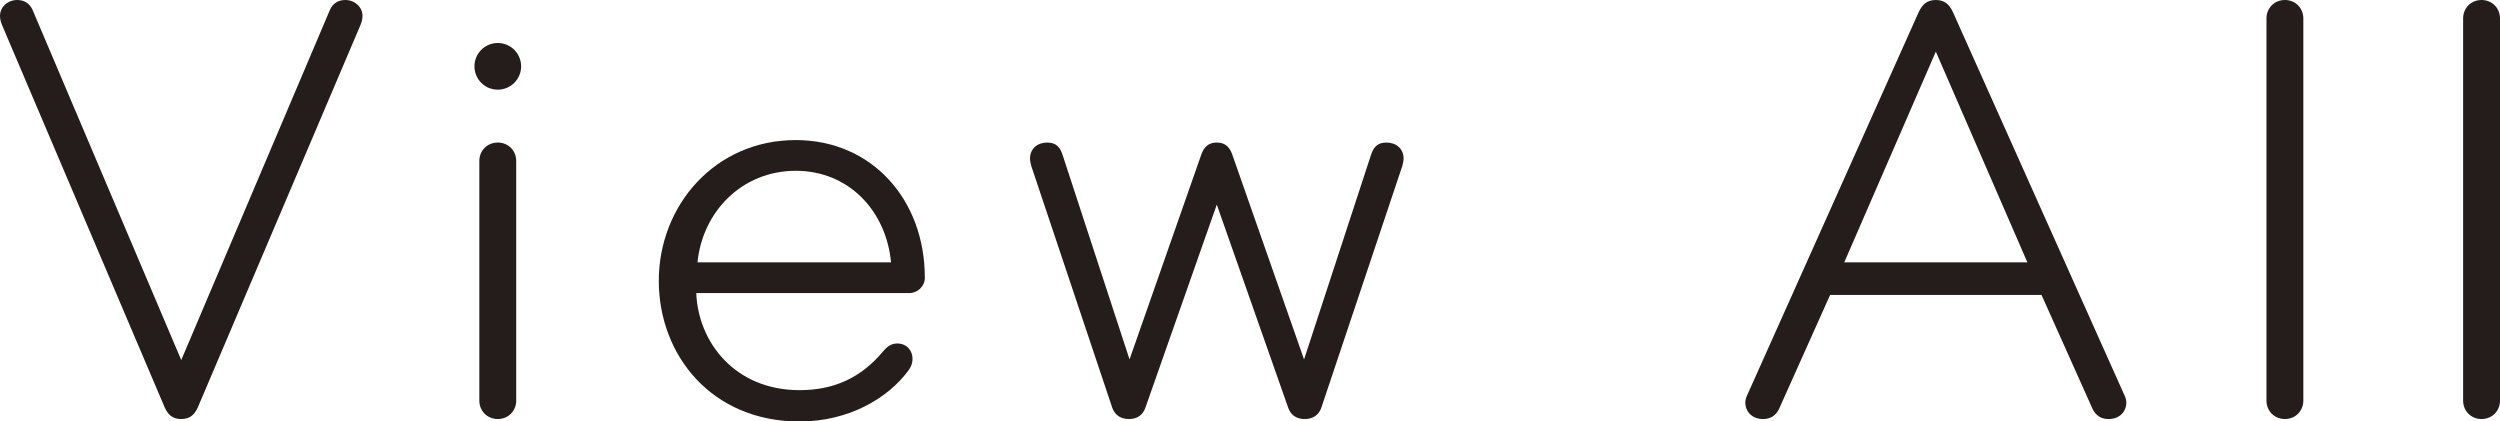
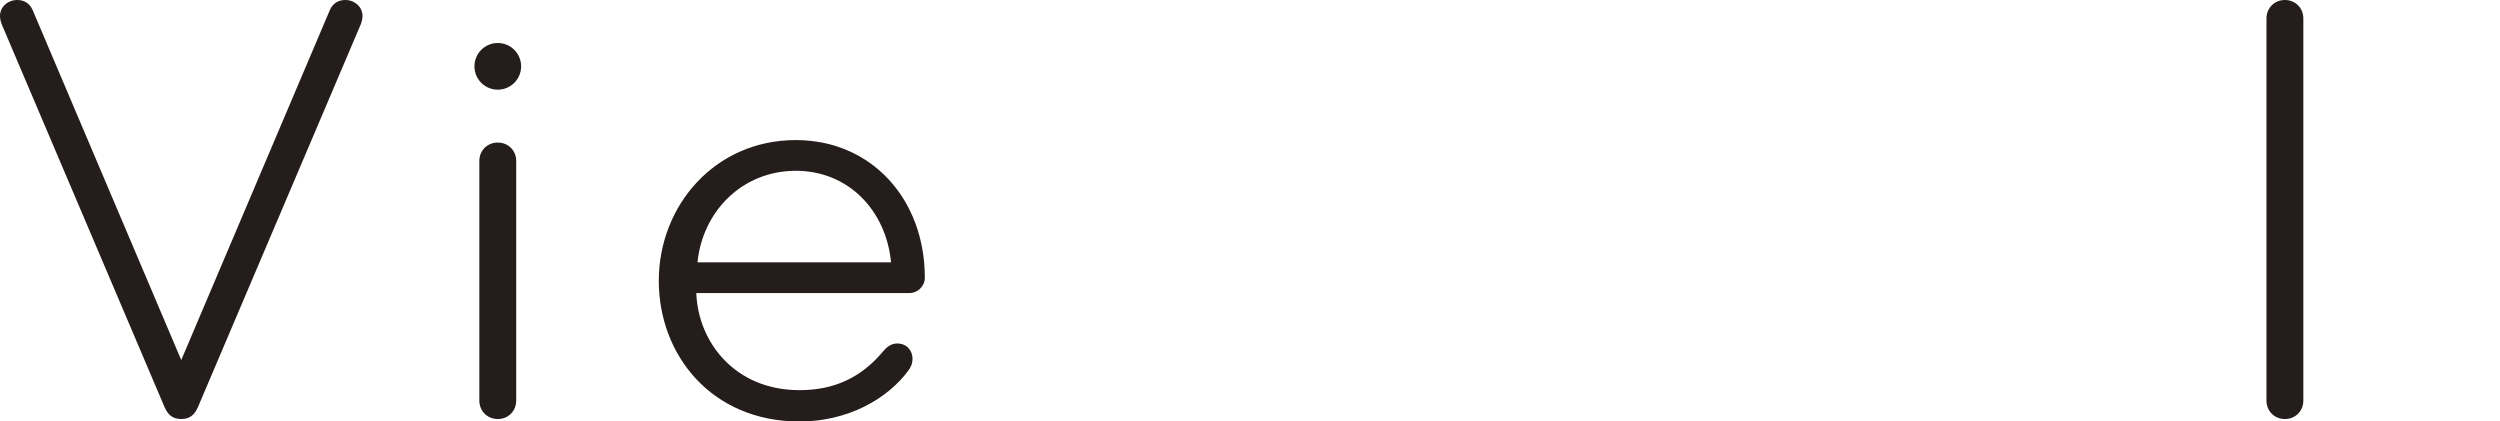
<svg xmlns="http://www.w3.org/2000/svg" id="uuid-f16a7183-19fd-422b-bf07-e0b8311ca787" viewBox="0 0 101.698 17.146">
  <defs>
    <style>.uuid-8467a8f0-8c0e-4b45-9a83-4f9720000208{fill:#251d1b;stroke-width:0px;}</style>
  </defs>
  <g id="uuid-00294664-2eeb-4045-b43c-17de7d00c6af">
    <path class="uuid-8467a8f0-8c0e-4b45-9a83-4f9720000208" d="M6.698,16.57L.075,1c-.05-.125-.075-.25-.075-.351,0-.375.325-.649.7-.649.274,0,.499.125.624.4l6.049,14.247L13.422.4c.125-.275.35-.4.625-.4.375,0,.699.275.699.649,0,.101-.024.226-.075.351l-6.623,15.57c-.125.275-.3.476-.675.476s-.55-.2-.675-.476Z" />
    <path class="uuid-8467a8f0-8c0e-4b45-9a83-4f9720000208" d="M20.249,1.749c.525,0,.95.425.95.95,0,.524-.425.949-.95.949-.524,0-.949-.425-.949-.949,0-.525.425-.95.949-.95ZM20.249,17.046c-.425,0-.75-.325-.75-.75V6.548c0-.425.325-.749.75-.749s.75.324.75.749v9.748c0,.425-.325.75-.75.75Z" />
    <path class="uuid-8467a8f0-8c0e-4b45-9a83-4f9720000208" d="M37.622,11.297c0,.35-.3.625-.625.625h-8.673c.075,2,1.575,3.949,4.199,3.949,1.399,0,2.499-.5,3.399-1.575.125-.149.3-.324.574-.324.4,0,.625.3.625.625,0,.175-.05.3-.149.449-.851,1.175-2.475,2.1-4.449,2.1-3.574,0-5.724-2.699-5.724-5.724,0-3.049,2.274-5.724,5.573-5.724,3.074,0,5.249,2.399,5.249,5.599ZM32.373,6.948c-2.199,0-3.799,1.675-3.999,3.724h7.873c-.199-2.1-1.725-3.724-3.874-3.724Z" />
-     <path class="uuid-8467a8f0-8c0e-4b45-9a83-4f9720000208" d="M53.048,14.621l2.724-8.323c.101-.3.25-.499.625-.499.4,0,.7.25.7.649,0,.1-.025.2-.051.3l-3.299,9.848c-.1.275-.325.45-.675.45s-.575-.175-.675-.476l-2.899-8.247-2.899,8.247c-.1.301-.324.476-.675.476-.35,0-.574-.175-.675-.45l-3.299-9.848c-.025-.1-.05-.2-.05-.3,0-.399.3-.649.699-.649.375,0,.525.199.625.499l2.725,8.323,2.924-8.348c.101-.275.275-.475.625-.475.351,0,.525.199.625.475l2.925,8.348Z" />
-     <path class="uuid-8467a8f0-8c0e-4b45-9a83-4f9720000208" d="M86.396,16.021c.05.101.101.226.101.351,0,.375-.275.675-.726.675-.375,0-.574-.226-.675-.476l-2.049-4.573h-8.599l-2.049,4.573c-.101.25-.3.476-.675.476-.45,0-.726-.3-.726-.675,0-.125.051-.25.101-.351L78.048.5c.15-.325.35-.5.7-.5.35,0,.55.175.699.5l6.948,15.521ZM82.472,10.672l-3.724-8.572-3.725,8.572h7.448Z" />
    <path class="uuid-8467a8f0-8c0e-4b45-9a83-4f9720000208" d="M92.948,17.046c-.425,0-.75-.325-.75-.75V.75c0-.425.325-.75.75-.75s.75.325.75.75v15.546c0,.425-.325.75-.75.75Z" />
-     <path class="uuid-8467a8f0-8c0e-4b45-9a83-4f9720000208" d="M100.948,17.046c-.425,0-.75-.325-.75-.75V.75c0-.425.325-.75.75-.75s.75.325.75.75v15.546c0,.425-.325.75-.75.75Z" />
  </g>
</svg>